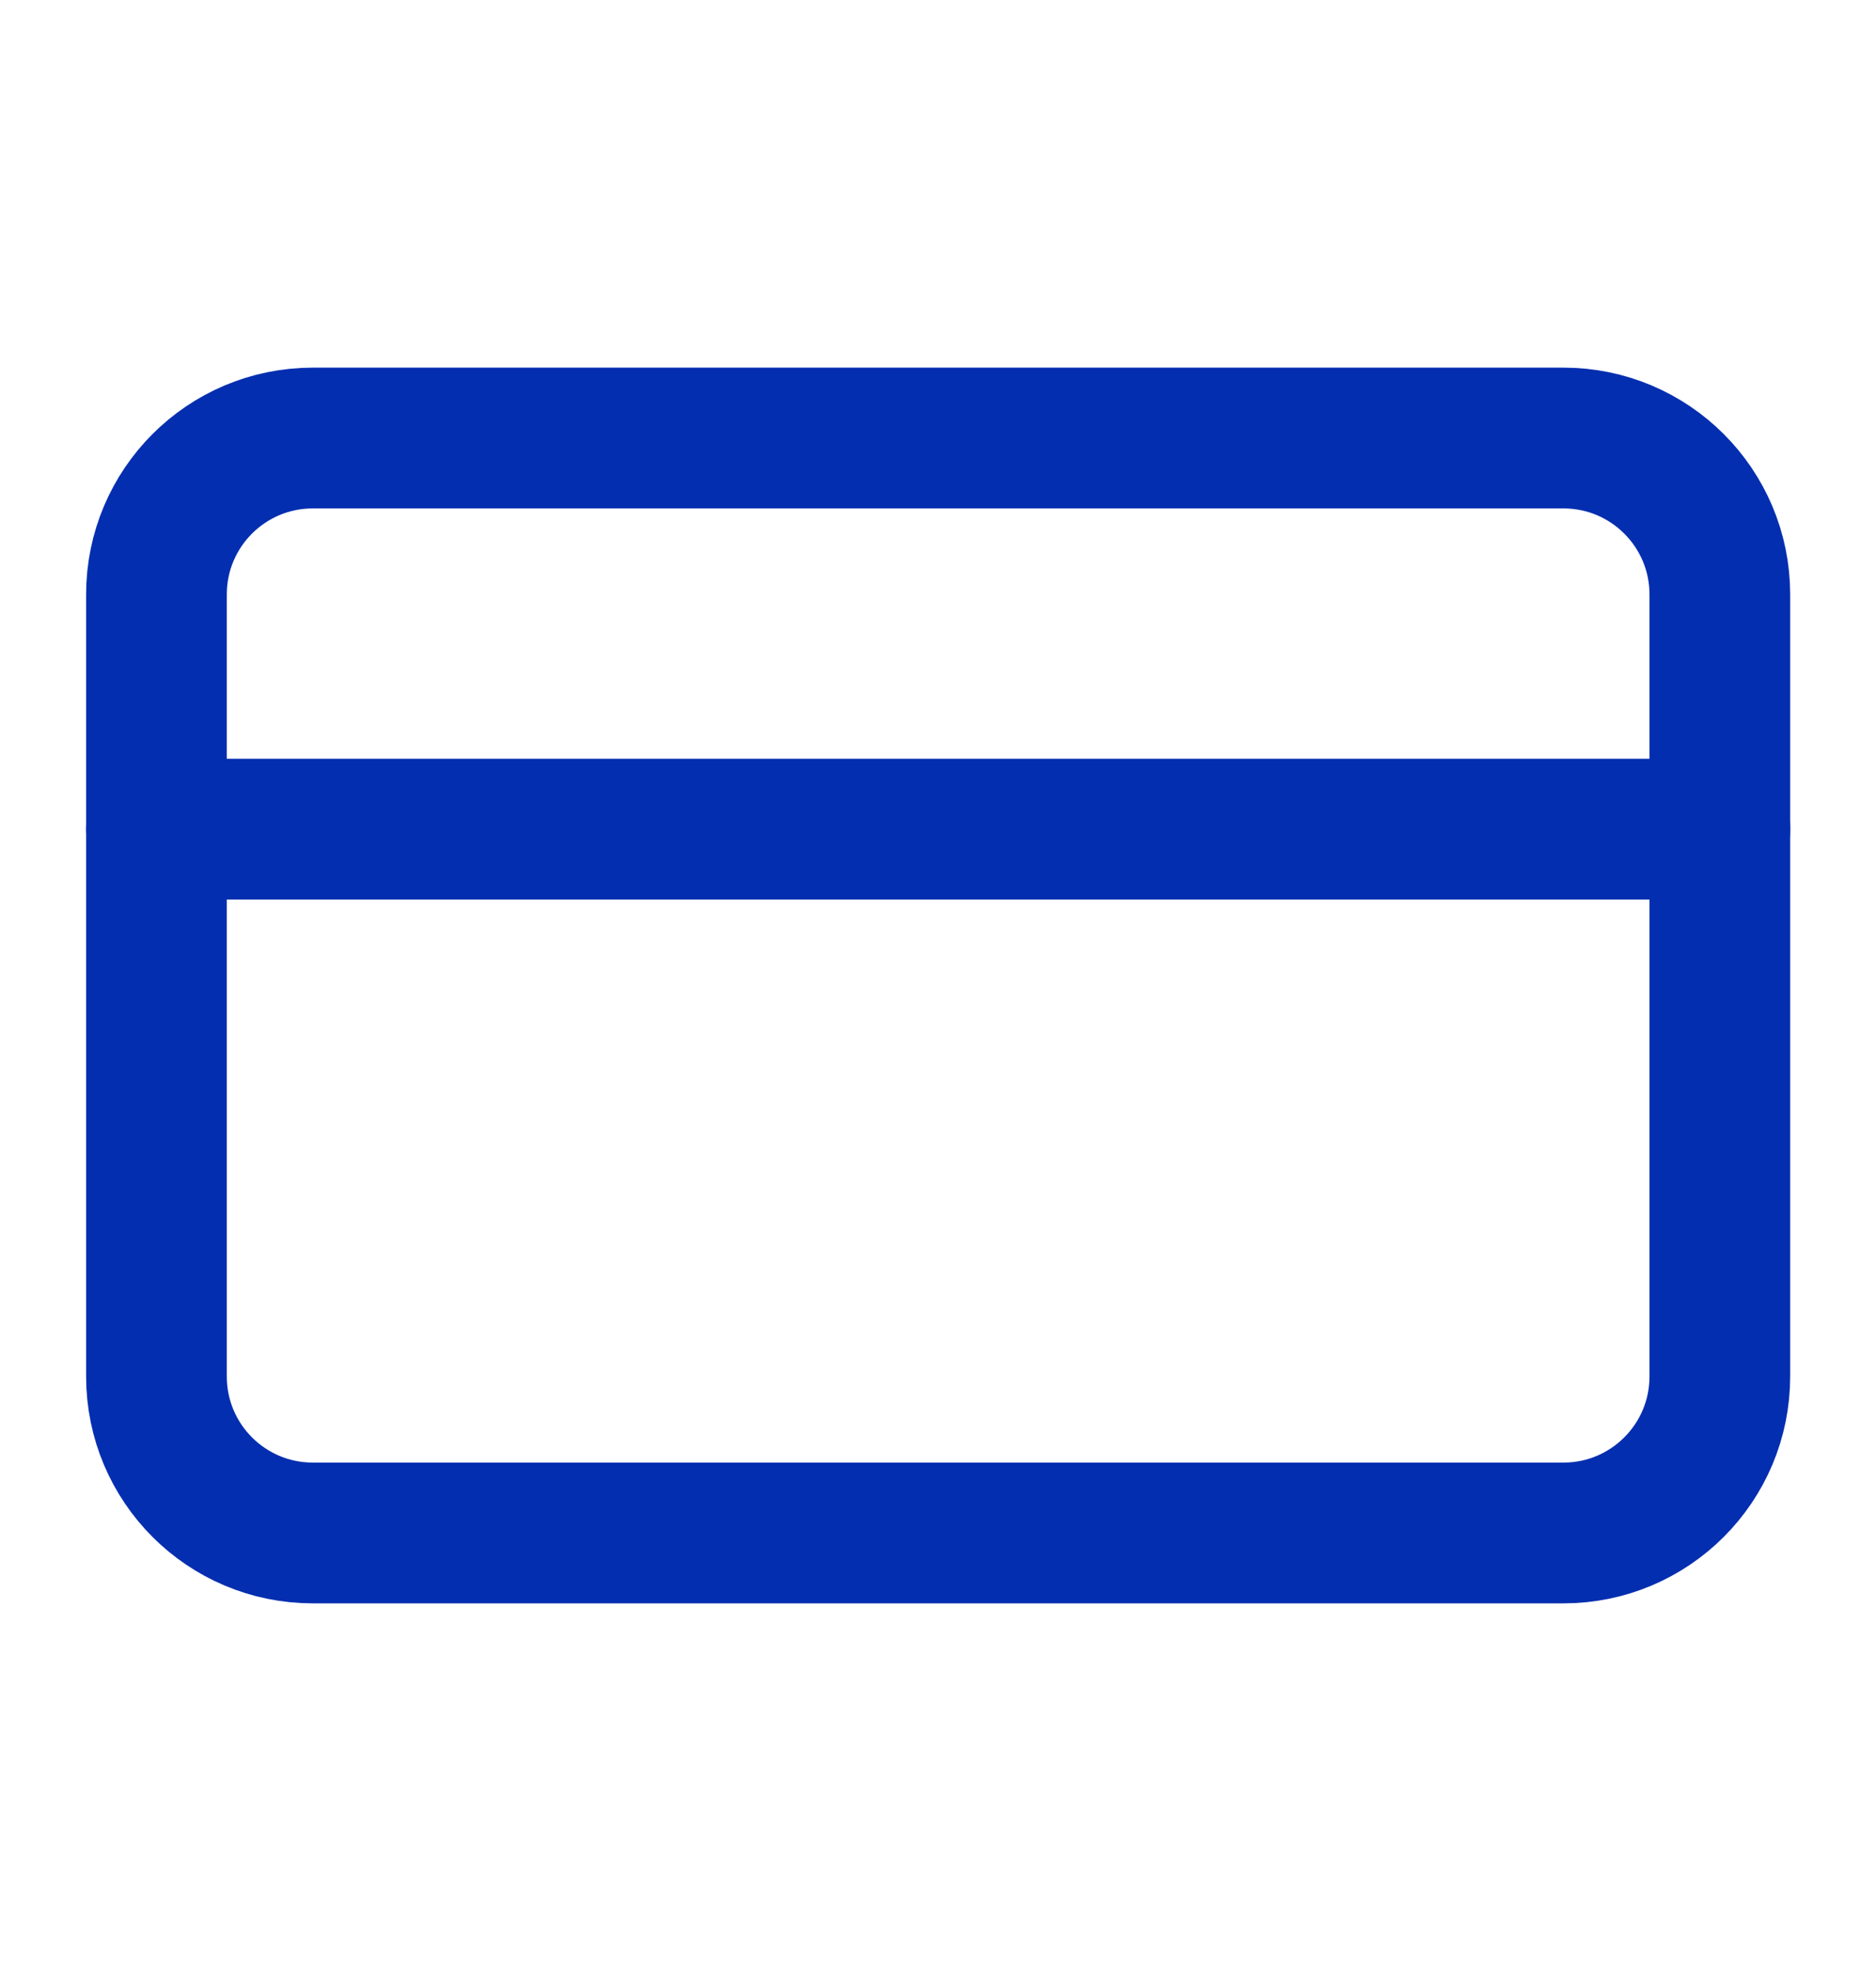
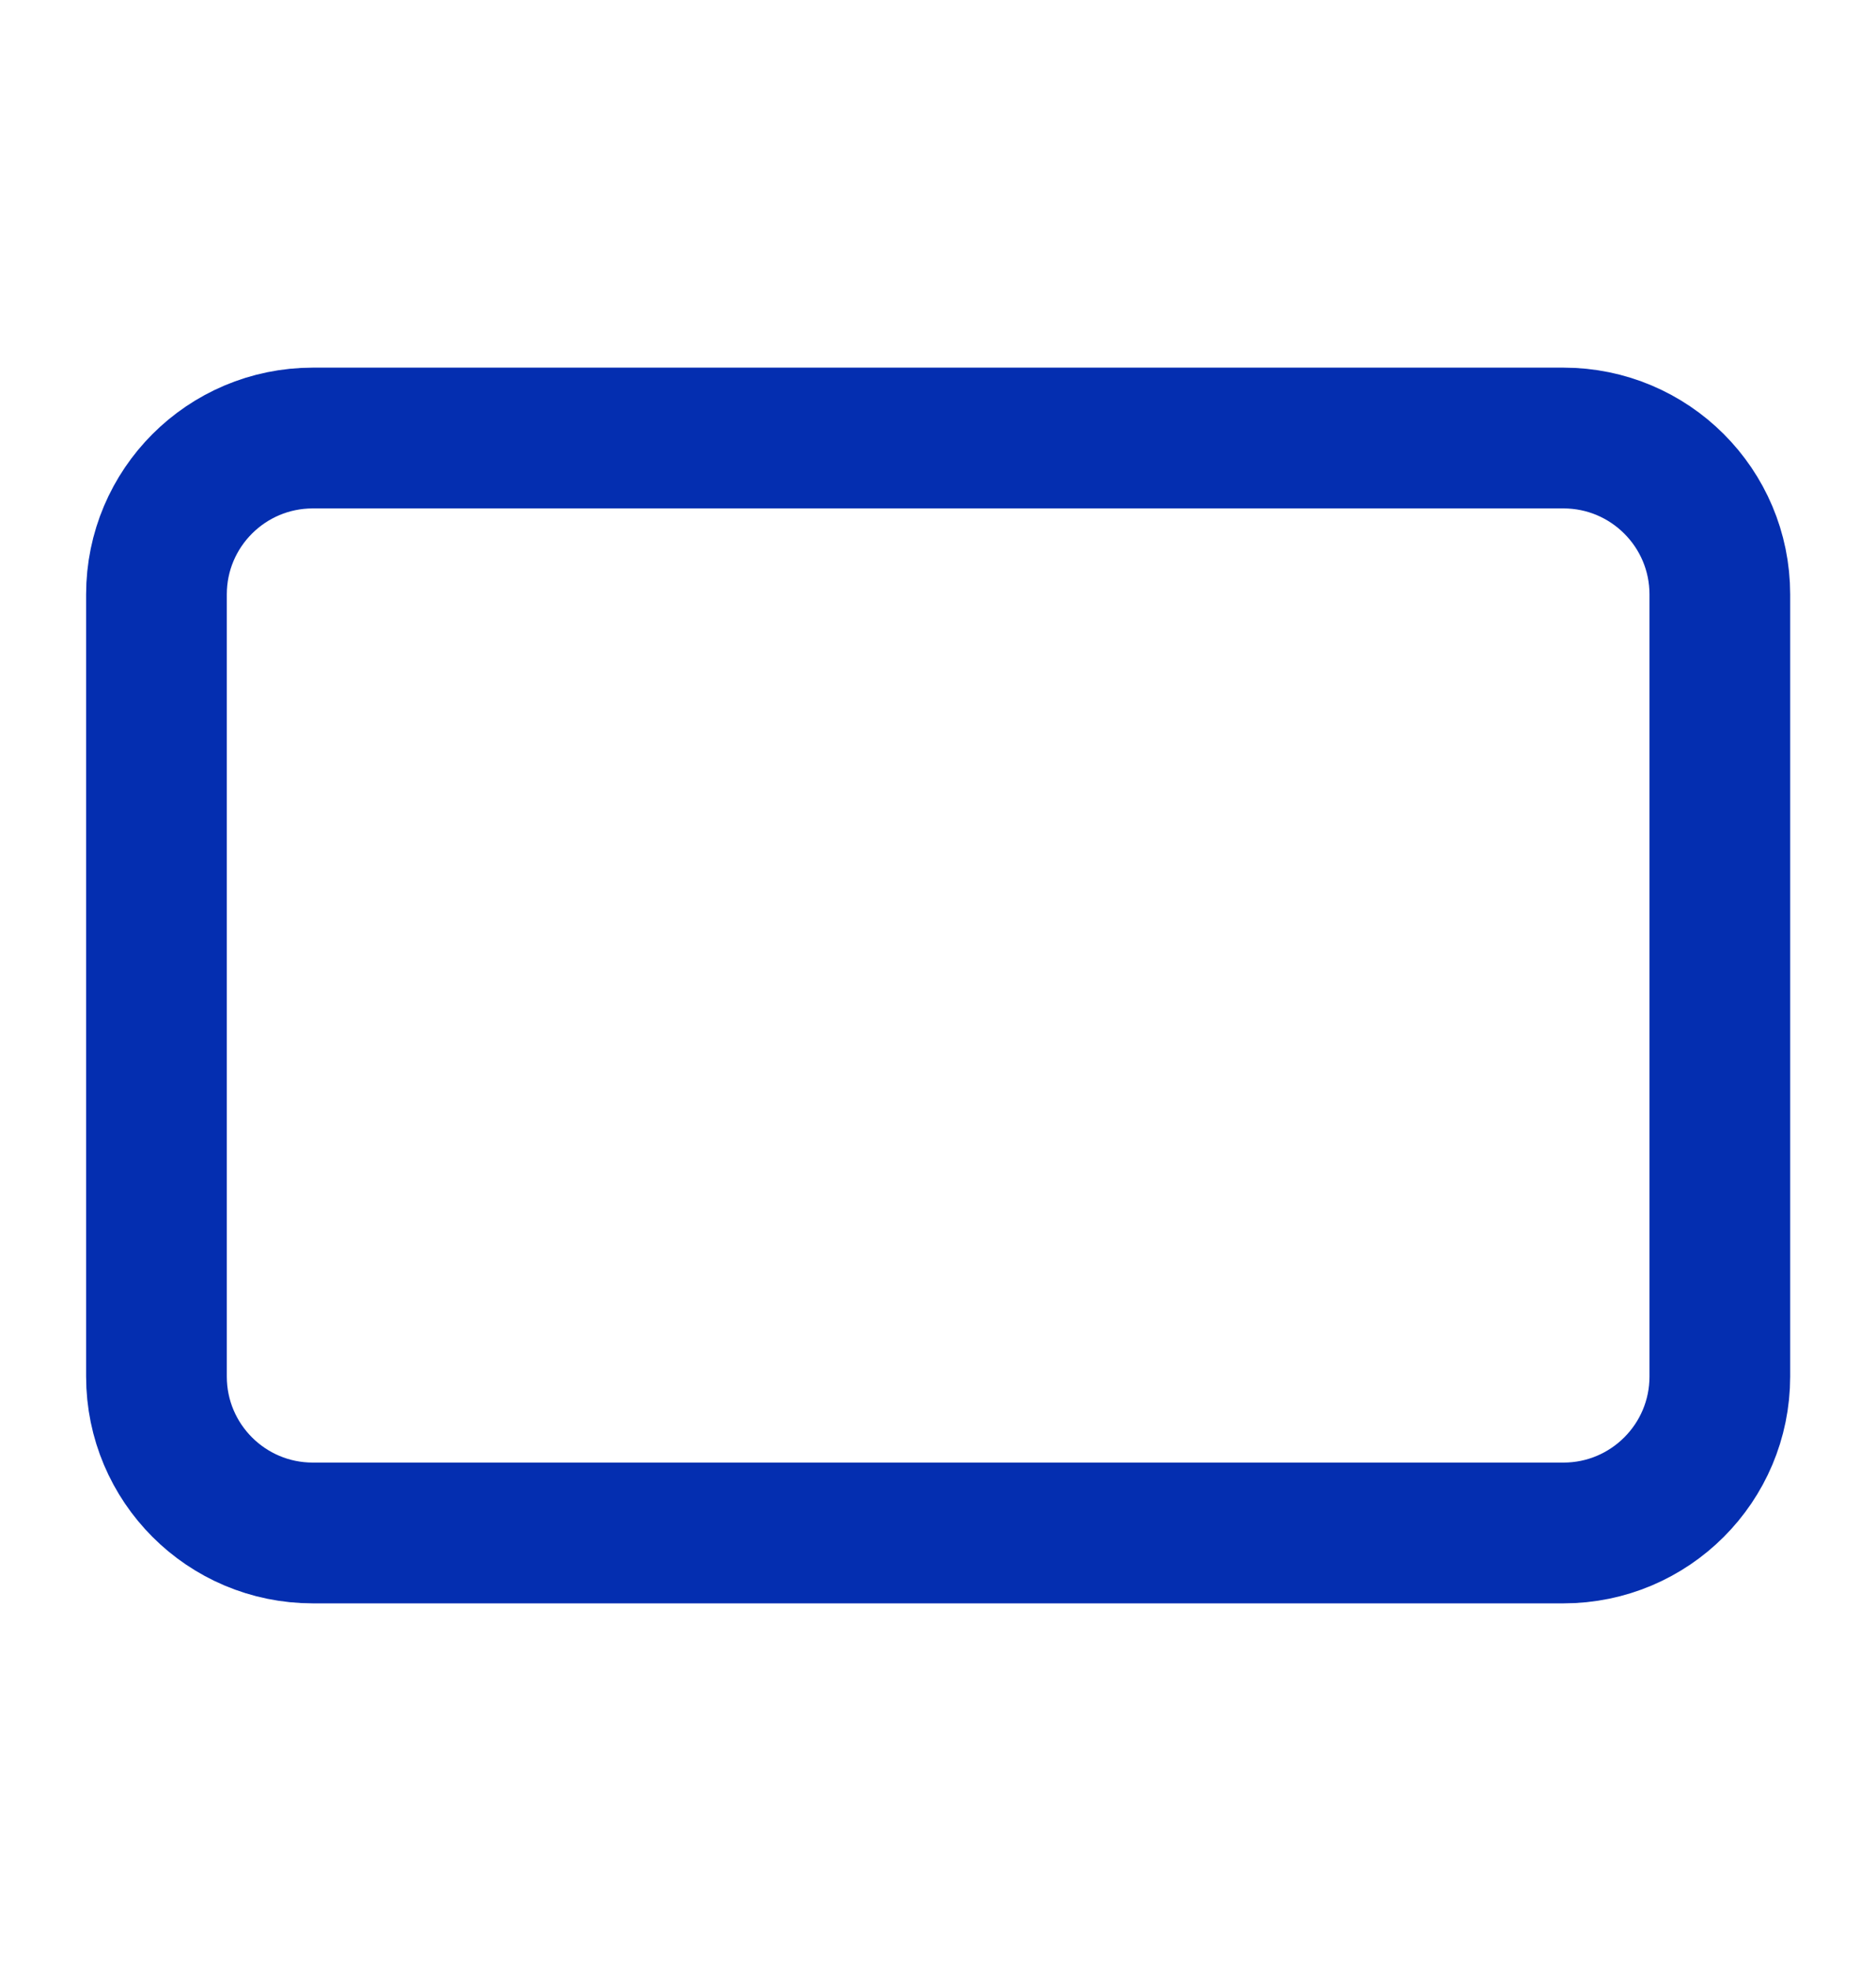
<svg xmlns="http://www.w3.org/2000/svg" width="20" height="21" viewBox="0 0 20 21" fill="none">
  <path d="M16.668 4.667H3.335C2.414 4.667 1.668 5.413 1.668 6.333V14.666C1.668 15.587 2.414 16.333 3.335 16.333H16.668C17.588 16.333 18.335 15.587 18.335 14.666V6.333C18.335 5.413 17.588 4.667 16.668 4.667Z" stroke="#042EB0" stroke-width="1.5" stroke-linecap="round" stroke-linejoin="round" />
-   <path d="M1.668 8.834H18.335" stroke="#042EB0" stroke-width="1.5" stroke-linecap="round" stroke-linejoin="round" />
</svg>